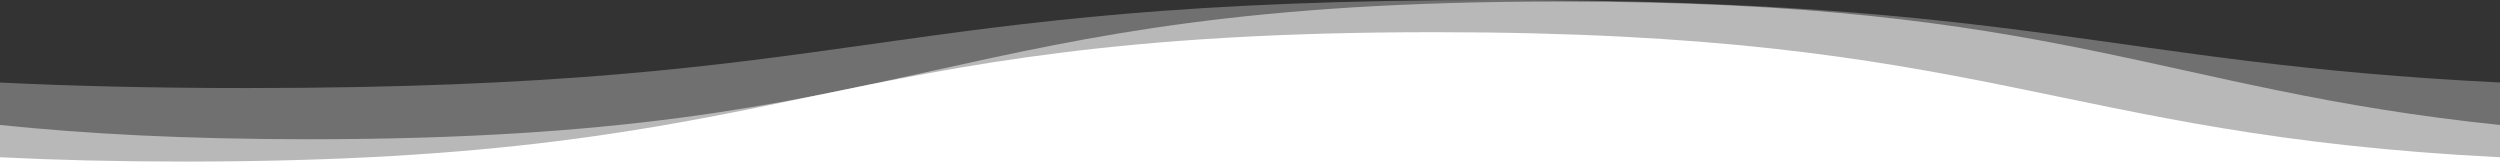
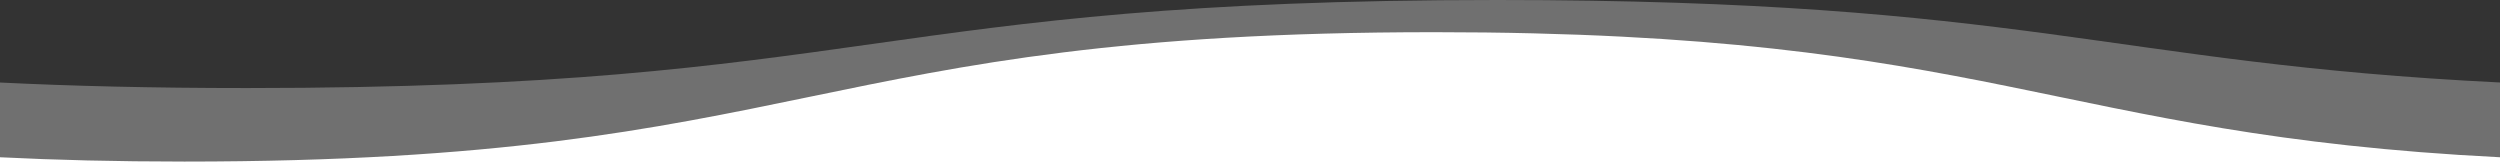
<svg xmlns="http://www.w3.org/2000/svg" width="1631px" height="106px" viewBox="0 0 1631 106" version="1.1">
  <rect x="0" y="0" width="1631" height="106" fill="#333333" stroke="none" />
  <title>image</title>
  <g id="Page-1" stroke="none" stroke-width="1" fill="none" fill-rule="evenodd">
    <g id="rudigital-lp-inklusion" transform="translate(20, -929)" fill="#FFFFFF" fill-rule="nonzero">
      <g id="image" transform="translate(795.5, 982) scale(-1, 1) rotate(-180) translate(-795.5, -982) translate(-20, 929)">
        <path d="M0,52.164 C46.139,49.896 98.841,48.556 161.087,48.556 C568.837,48.556 568.837,106 976.587,106 C1322.091,106 1374.882,64.771 1631,52.184 L1631,0 L0,0 L0,52.164 Z" id="Path" opacity="0.3" />
-         <path d="M0,24.473 C55.378,18.745 120.49,15.161 201.862,15.161 C609.612,15.161 609.612,105 1017.362,105 C1343.727,105 1408.904,47.456 1631,24.463 L1631,0 L0,0 L0,24.473 Z" id="Path" opacity="0.5" />
        <path d="M0,0 L0,3.404 C35.933,1.602 75.689,0.591 120.312,0.591 C528.062,0.591 528.062,85 935.812,85 C1298.964,85 1338.681,18.063 1631,3.404 L1631,0 L0,0 Z" id="Path" />
      </g>
    </g>
  </g>
</svg>